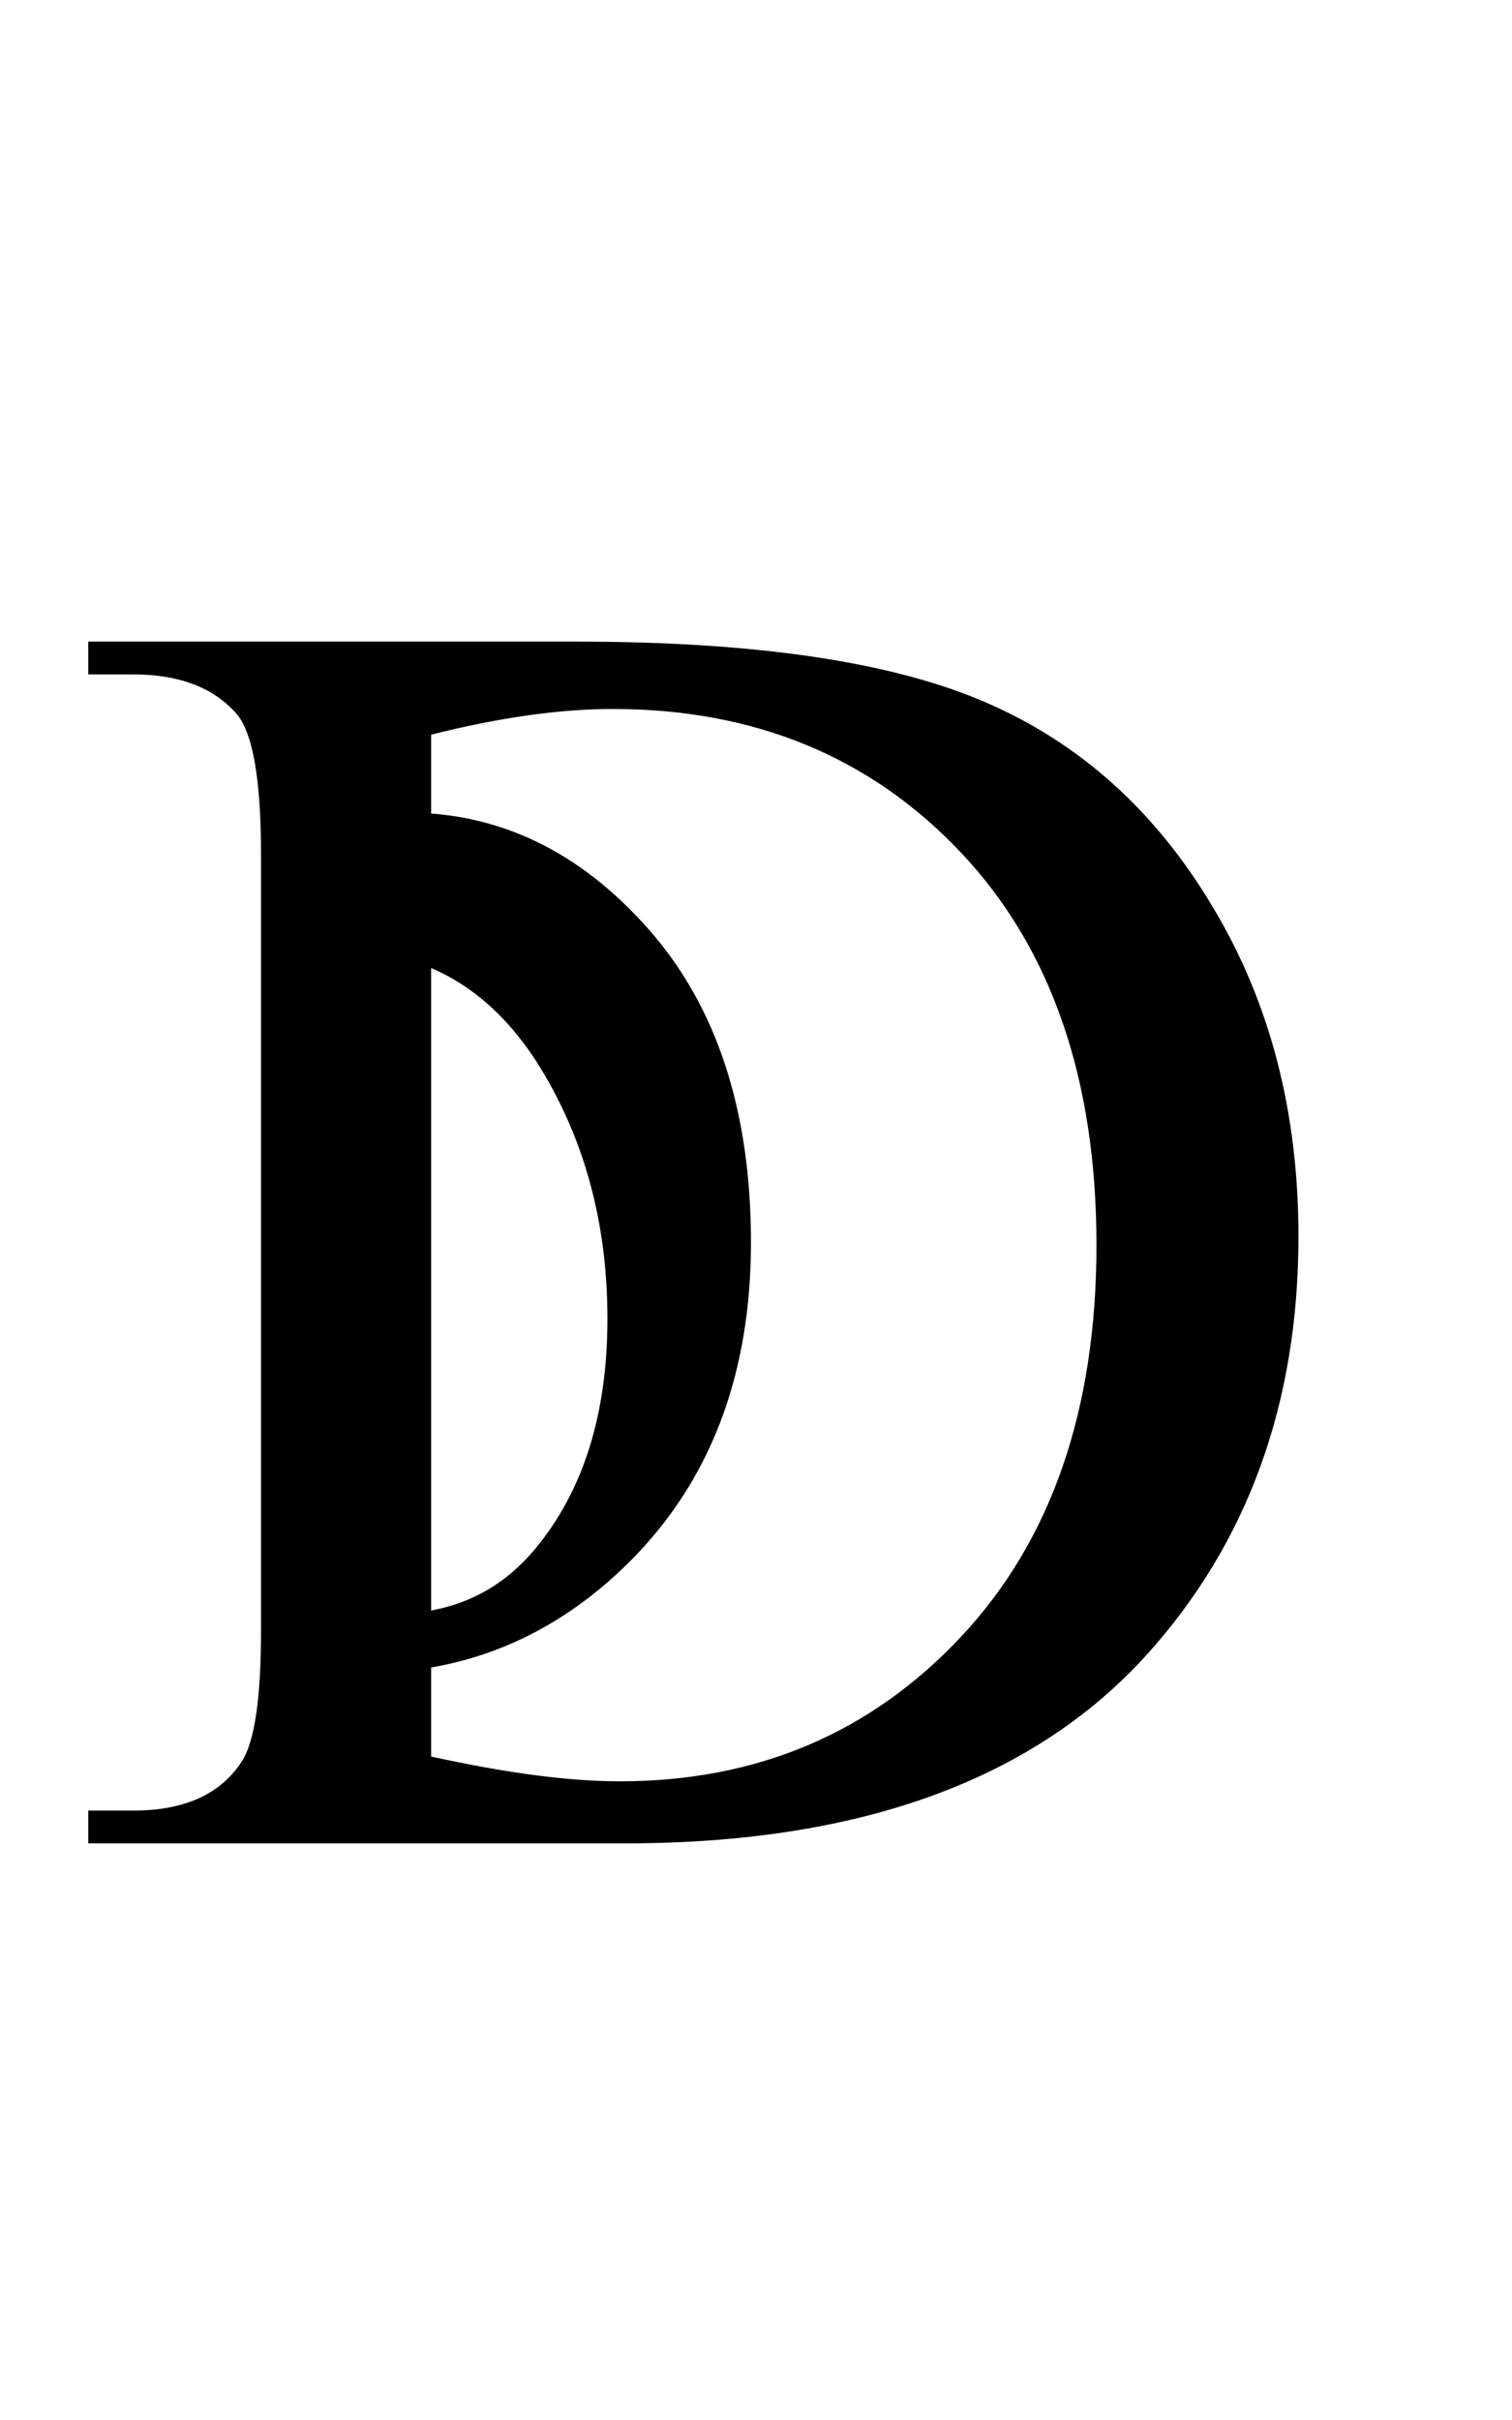
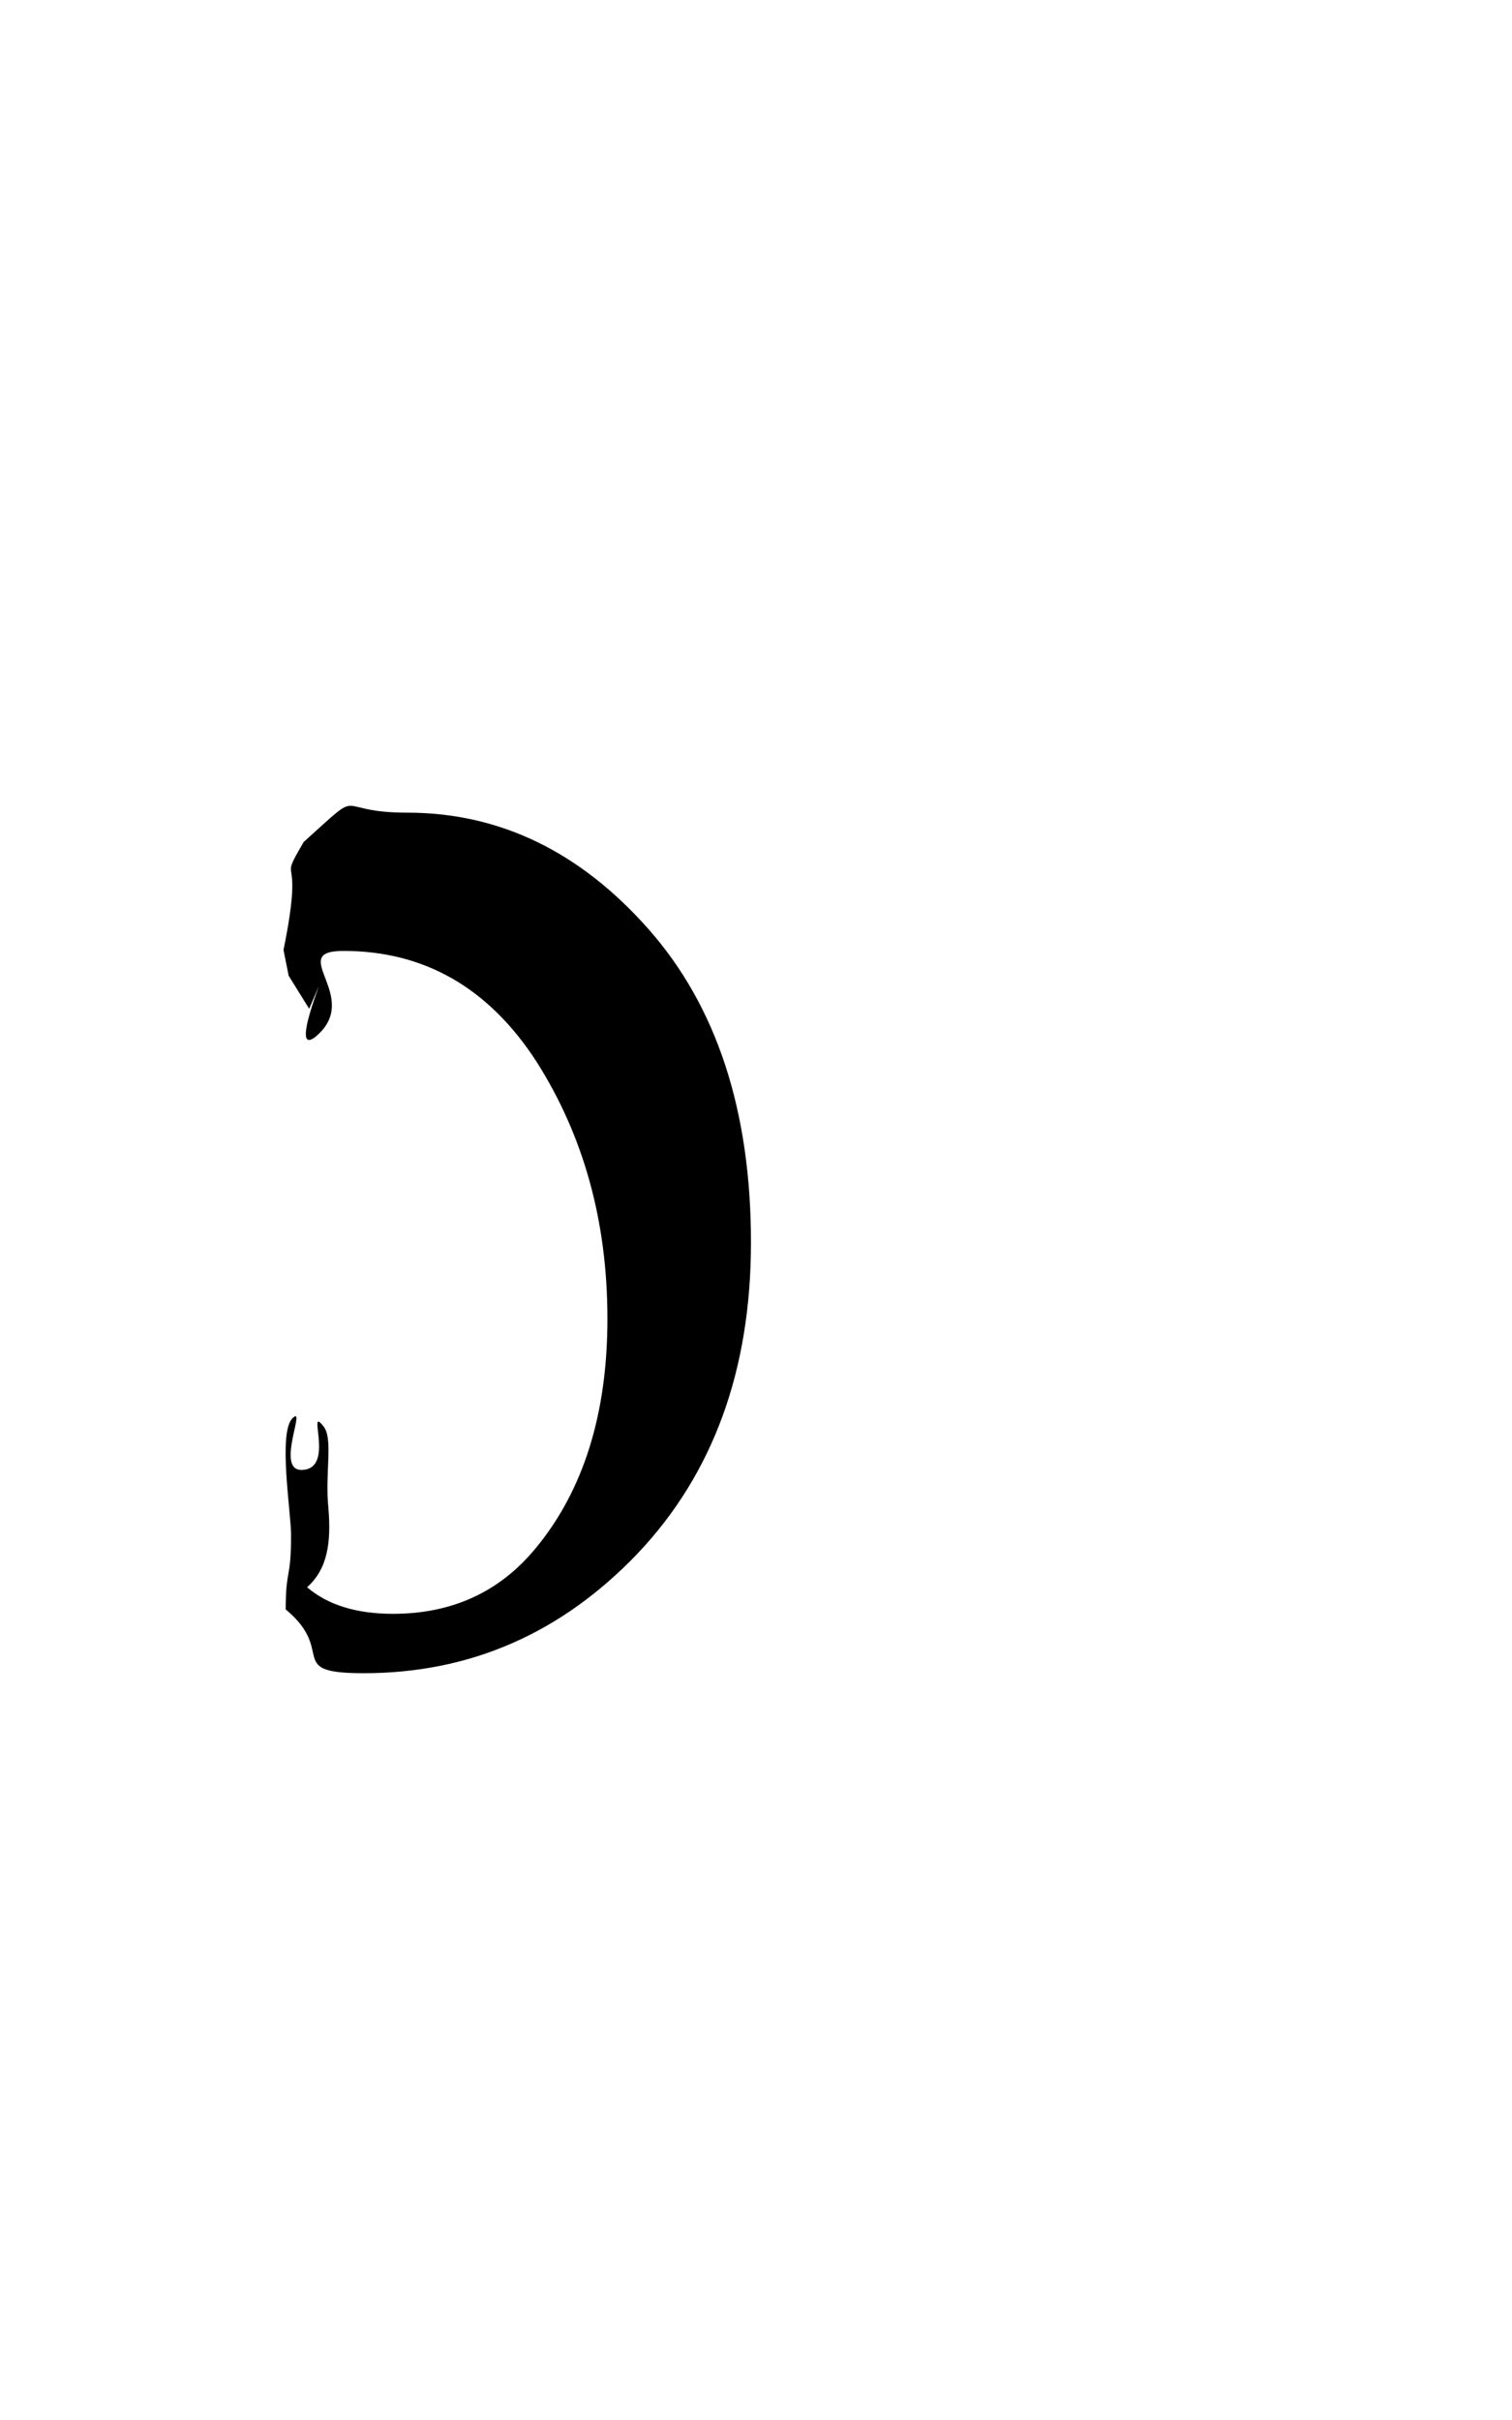
<svg xmlns="http://www.w3.org/2000/svg" xmlns:ns1="http://inkscape.sourceforge.net/DTD/sodipodi-0.dtd" xmlns:ns2="http://www.inkscape.org/namespaces/inkscape" width="40pt" height="64pt" id="svg1361" ns1:version="0.32" ns2:version="0.43" ns1:docbase="J:\Dokumente und Einstellungen\Grr1\Eigene Dateien" ns1:docname="roman_numeral_5000_DD.svg" version="1.0">
  <defs id="defs1363" />
  <ns1:namedview id="base" pagecolor="#ffffff" bordercolor="#666666" borderopacity="1.0" ns2:pageopacity="0.0" ns2:pageshadow="2" ns2:zoom="5.5" ns2:cx="32" ns2:cy="32.406861" ns2:current-layer="layer1" showgrid="true" ns2:document-units="px" ns2:grid-bbox="true" ns2:window-width="830" ns2:window-height="540" ns2:window-x="154" ns2:window-y="154" />
  <g id="layer1" ns2:label="Layer 1" ns2:groupmode="layer">
-     <path style="font-size:12px;font-style:normal;font-weight:normal;line-height:125%;fill:#000000;fill-opacity:1;stroke:none;stroke-width:1px;stroke-linecap:butt;stroke-linejoin:miter;stroke-opacity:1;font-family:Bitstream Vera Sans" d="M 3.114,65 L 3.114,63.844 L 4.707,63.844 C 6.499,63.844 7.77,63.271 8.52,62.125 C 8.978,61.438 9.207,59.896 9.207,57.5 L 9.207,30.125 C 9.207,27.479 8.916,25.823 8.332,25.156 C 7.52,24.24 6.312,23.781 4.707,23.781 L 3.114,23.781 L 3.114,22.625 L 20.364,22.625 C 26.697,22.625 31.509,23.344 34.801,24.781 C 38.114,26.219 40.77,28.615 42.77,31.969 C 44.791,35.323 45.801,39.198 45.801,43.594 C 45.801,49.49 44.009,54.417 40.426,58.375 C 36.405,62.792 30.28,65 22.051,65 L 3.114,65 M 15.207,61.938 C 17.853,62.521 20.072,62.813 21.864,62.812 C 26.697,62.813 30.707,61.115 33.895,57.719 C 37.082,54.323 38.676,49.719 38.676,43.906 C 38.676,38.052 37.082,33.438 33.895,30.062 C 30.707,26.688 26.614,25 21.614,25 C 19.739,25 17.603,25.302 15.207,25.906 L 15.207,61.938" id="text1397" />
    <path style="font-size:64px;font-style:normal;font-variant:normal;font-weight:normal;font-stretch:normal;text-align:start;line-height:125%;writing-mode:lr-tb;text-anchor:start;fill:#000000;fill-opacity:1;stroke:none;stroke-width:1px;stroke-linecap:butt;stroke-linejoin:miter;stroke-opacity:1;font-family:Times New Roman" d="M 10,33.497 C 10.771,29.726 9.736,31.366 10.713,29.688 C 12.963,27.667 11.634,28.656 14.364,28.656 C 17.614,28.656 20.447,30.021 22.864,32.75 C 25.28,35.479 26.489,39.167 26.489,43.812 C 26.489,48.312 25.155,51.969 22.489,54.781 C 19.801,57.594 16.582,59 12.832,59 C 10.02,59 11.889,58.25 10.077,56.75 C 10.082,55.271 10.267,55.729 10.267,54.125 C 10.267,53.333 9.8,50.506 10.321,50.006 C 10.821,49.526 9.711,51.832 10.628,51.832 C 11.857,51.832 10.784,49.501 11.409,50.293 C 11.763,50.73 11.457,51.927 11.582,53.156 C 11.687,54.385 11.558,55.323 10.832,55.969 C 11.562,56.594 12.572,56.906 13.864,56.906 C 15.947,56.906 17.624,56.135 18.895,54.594 C 20.582,52.552 21.426,49.854 21.426,46.5 C 21.426,43.083 20.593,40.062 18.926,37.438 C 17.239,34.833 14.968,33.531 12.114,33.531 C 10.072,33.531 12.784,35.138 11.159,36.534 C 10.013,37.492 11.99,33.05 10.906,35.571 L 10.182,34.406" id="text1413" ns1:nodetypes="ccssscscssssccssscsccc" />
  </g>
</svg>